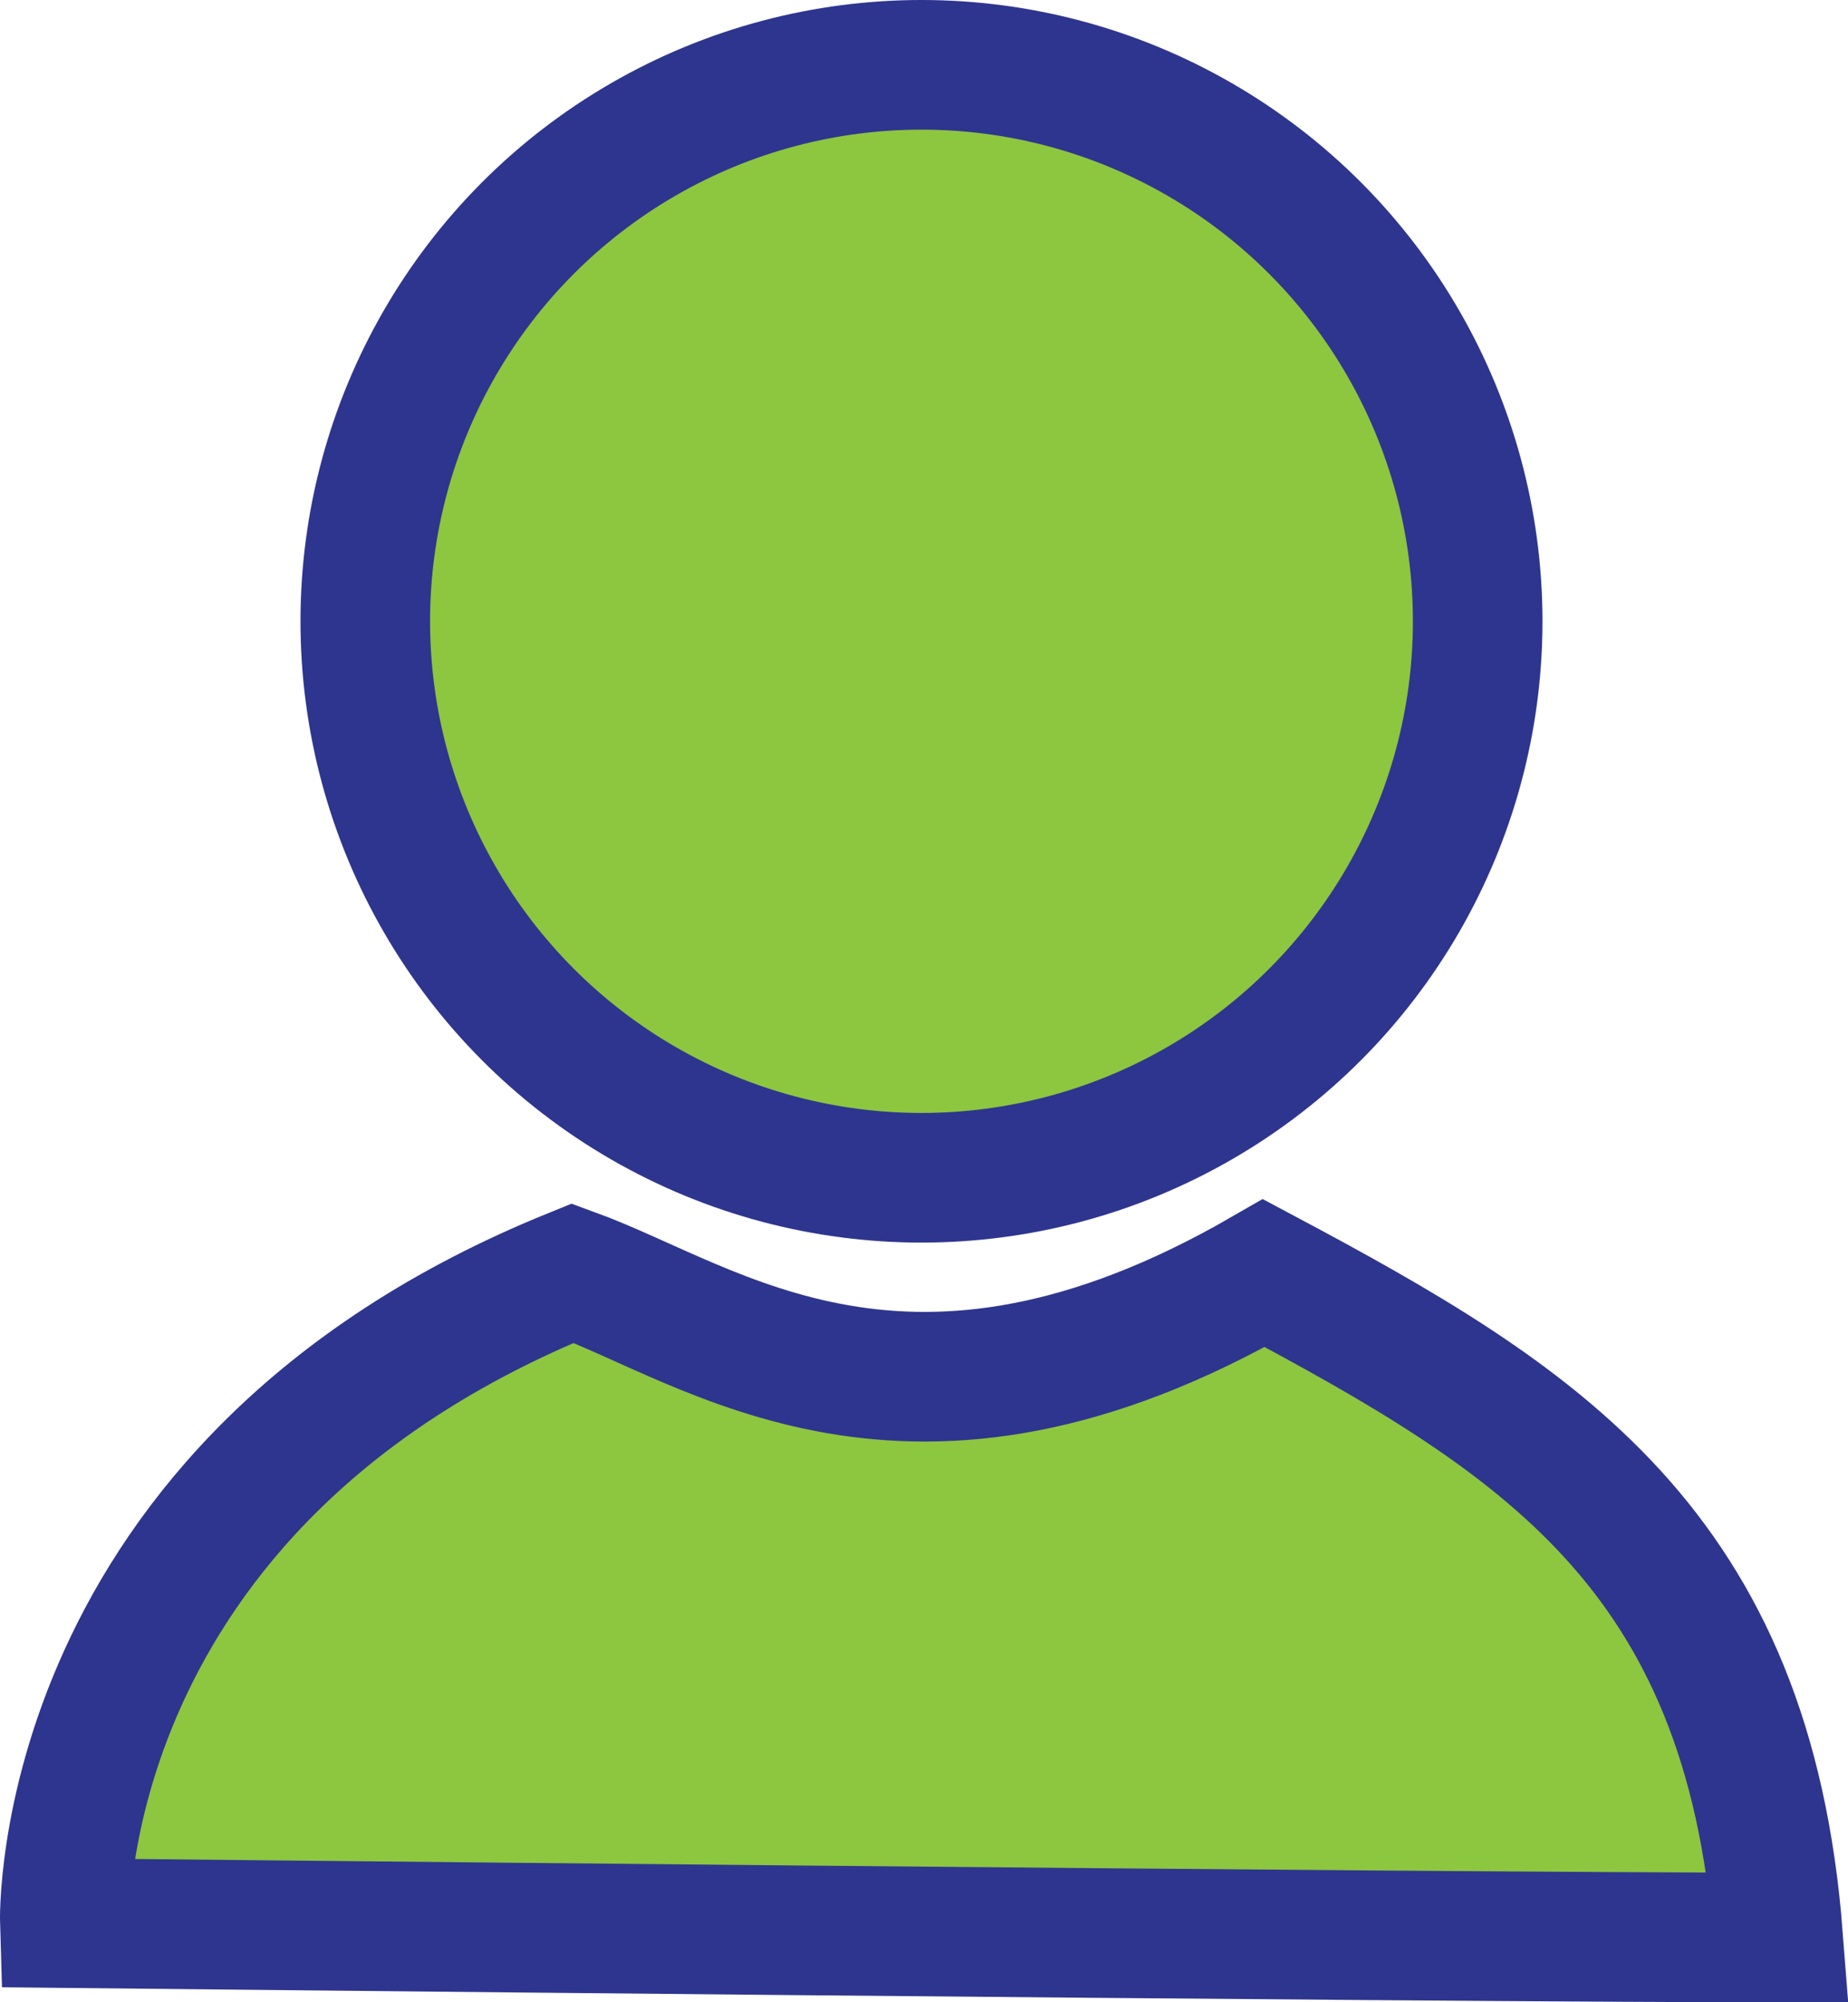
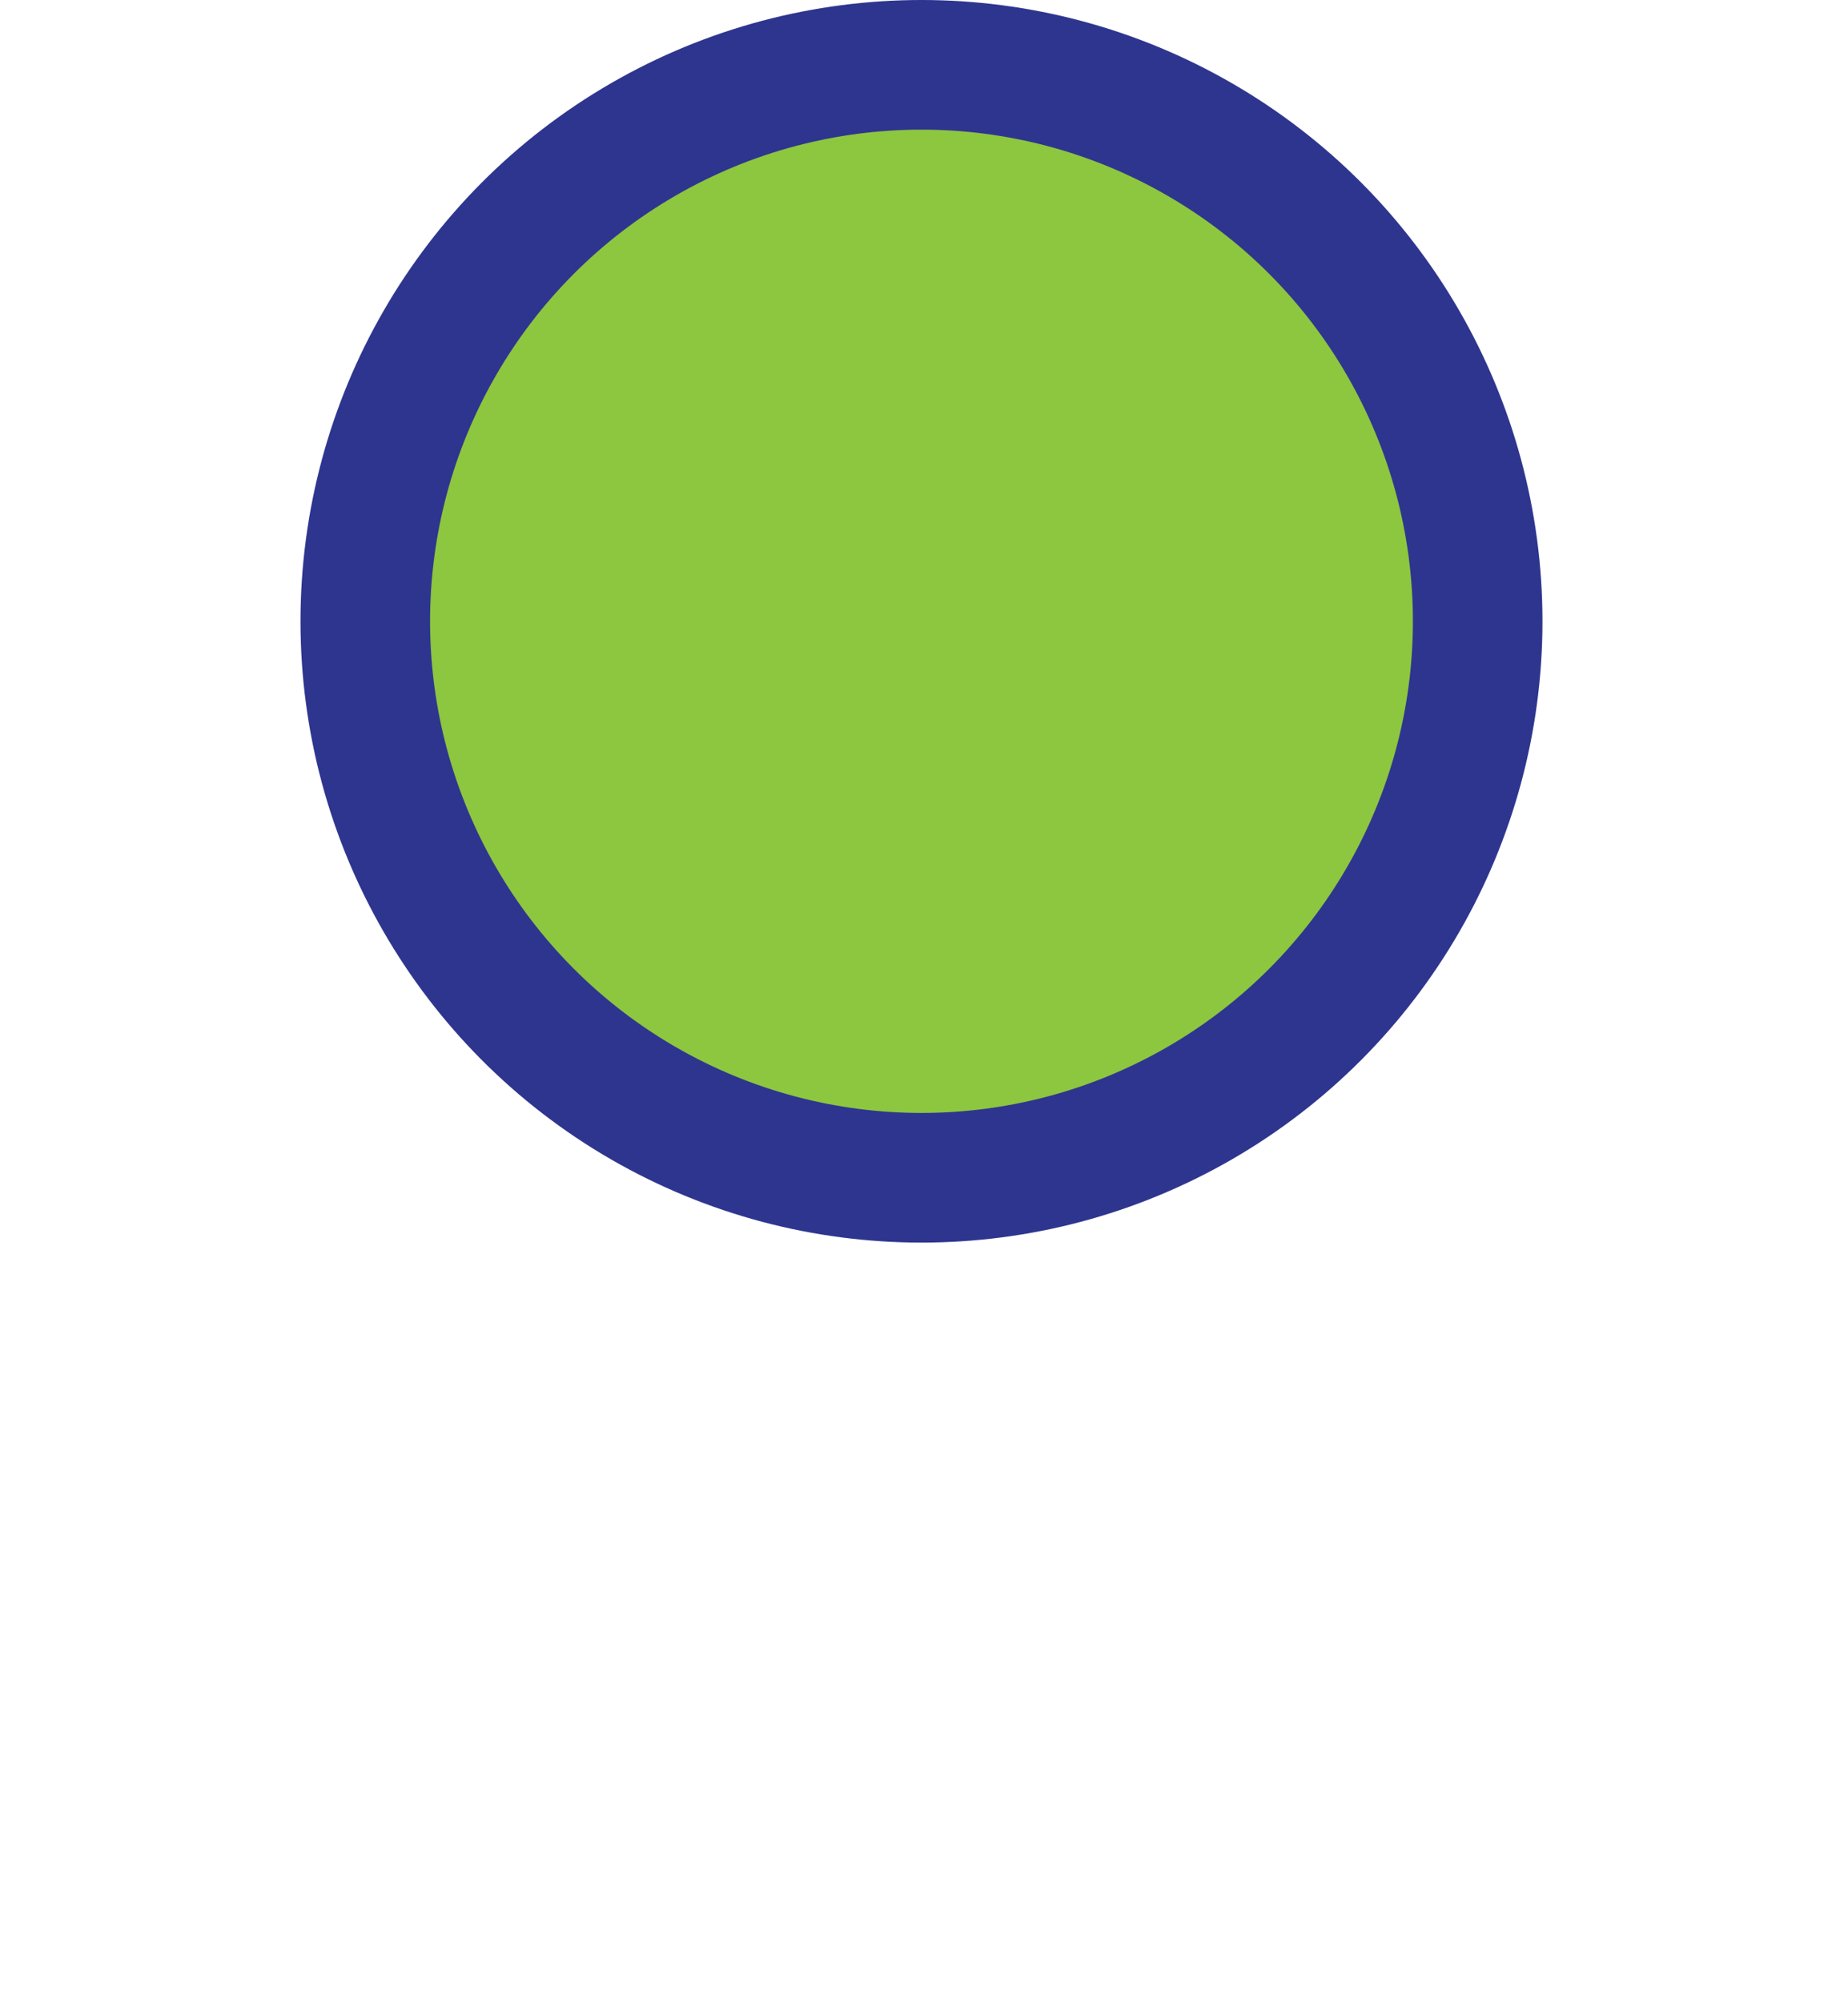
<svg xmlns="http://www.w3.org/2000/svg" id="Layer_2" data-name="Layer 2" viewBox="0 0 128.35 138.99">
  <defs>
    <style>.cls-1{fill:#8dc63f;stroke:#2e358f;stroke-miterlimit:10;stroke-width:9px;}</style>
  </defs>
  <title>filled_outline</title>
  <circle class="cls-1" cx="64" cy="43.13" r="38.63" />
-   <path class="cls-1" d="M136,341s-.95-30.45,35.28-45.12c9.77,3.56,23.33,14.23,48,0C238.39,306.06,252.91,315,255,342,231.5,342,136,341,136,341Z" transform="translate(-131.5 -207.5)" />
</svg>